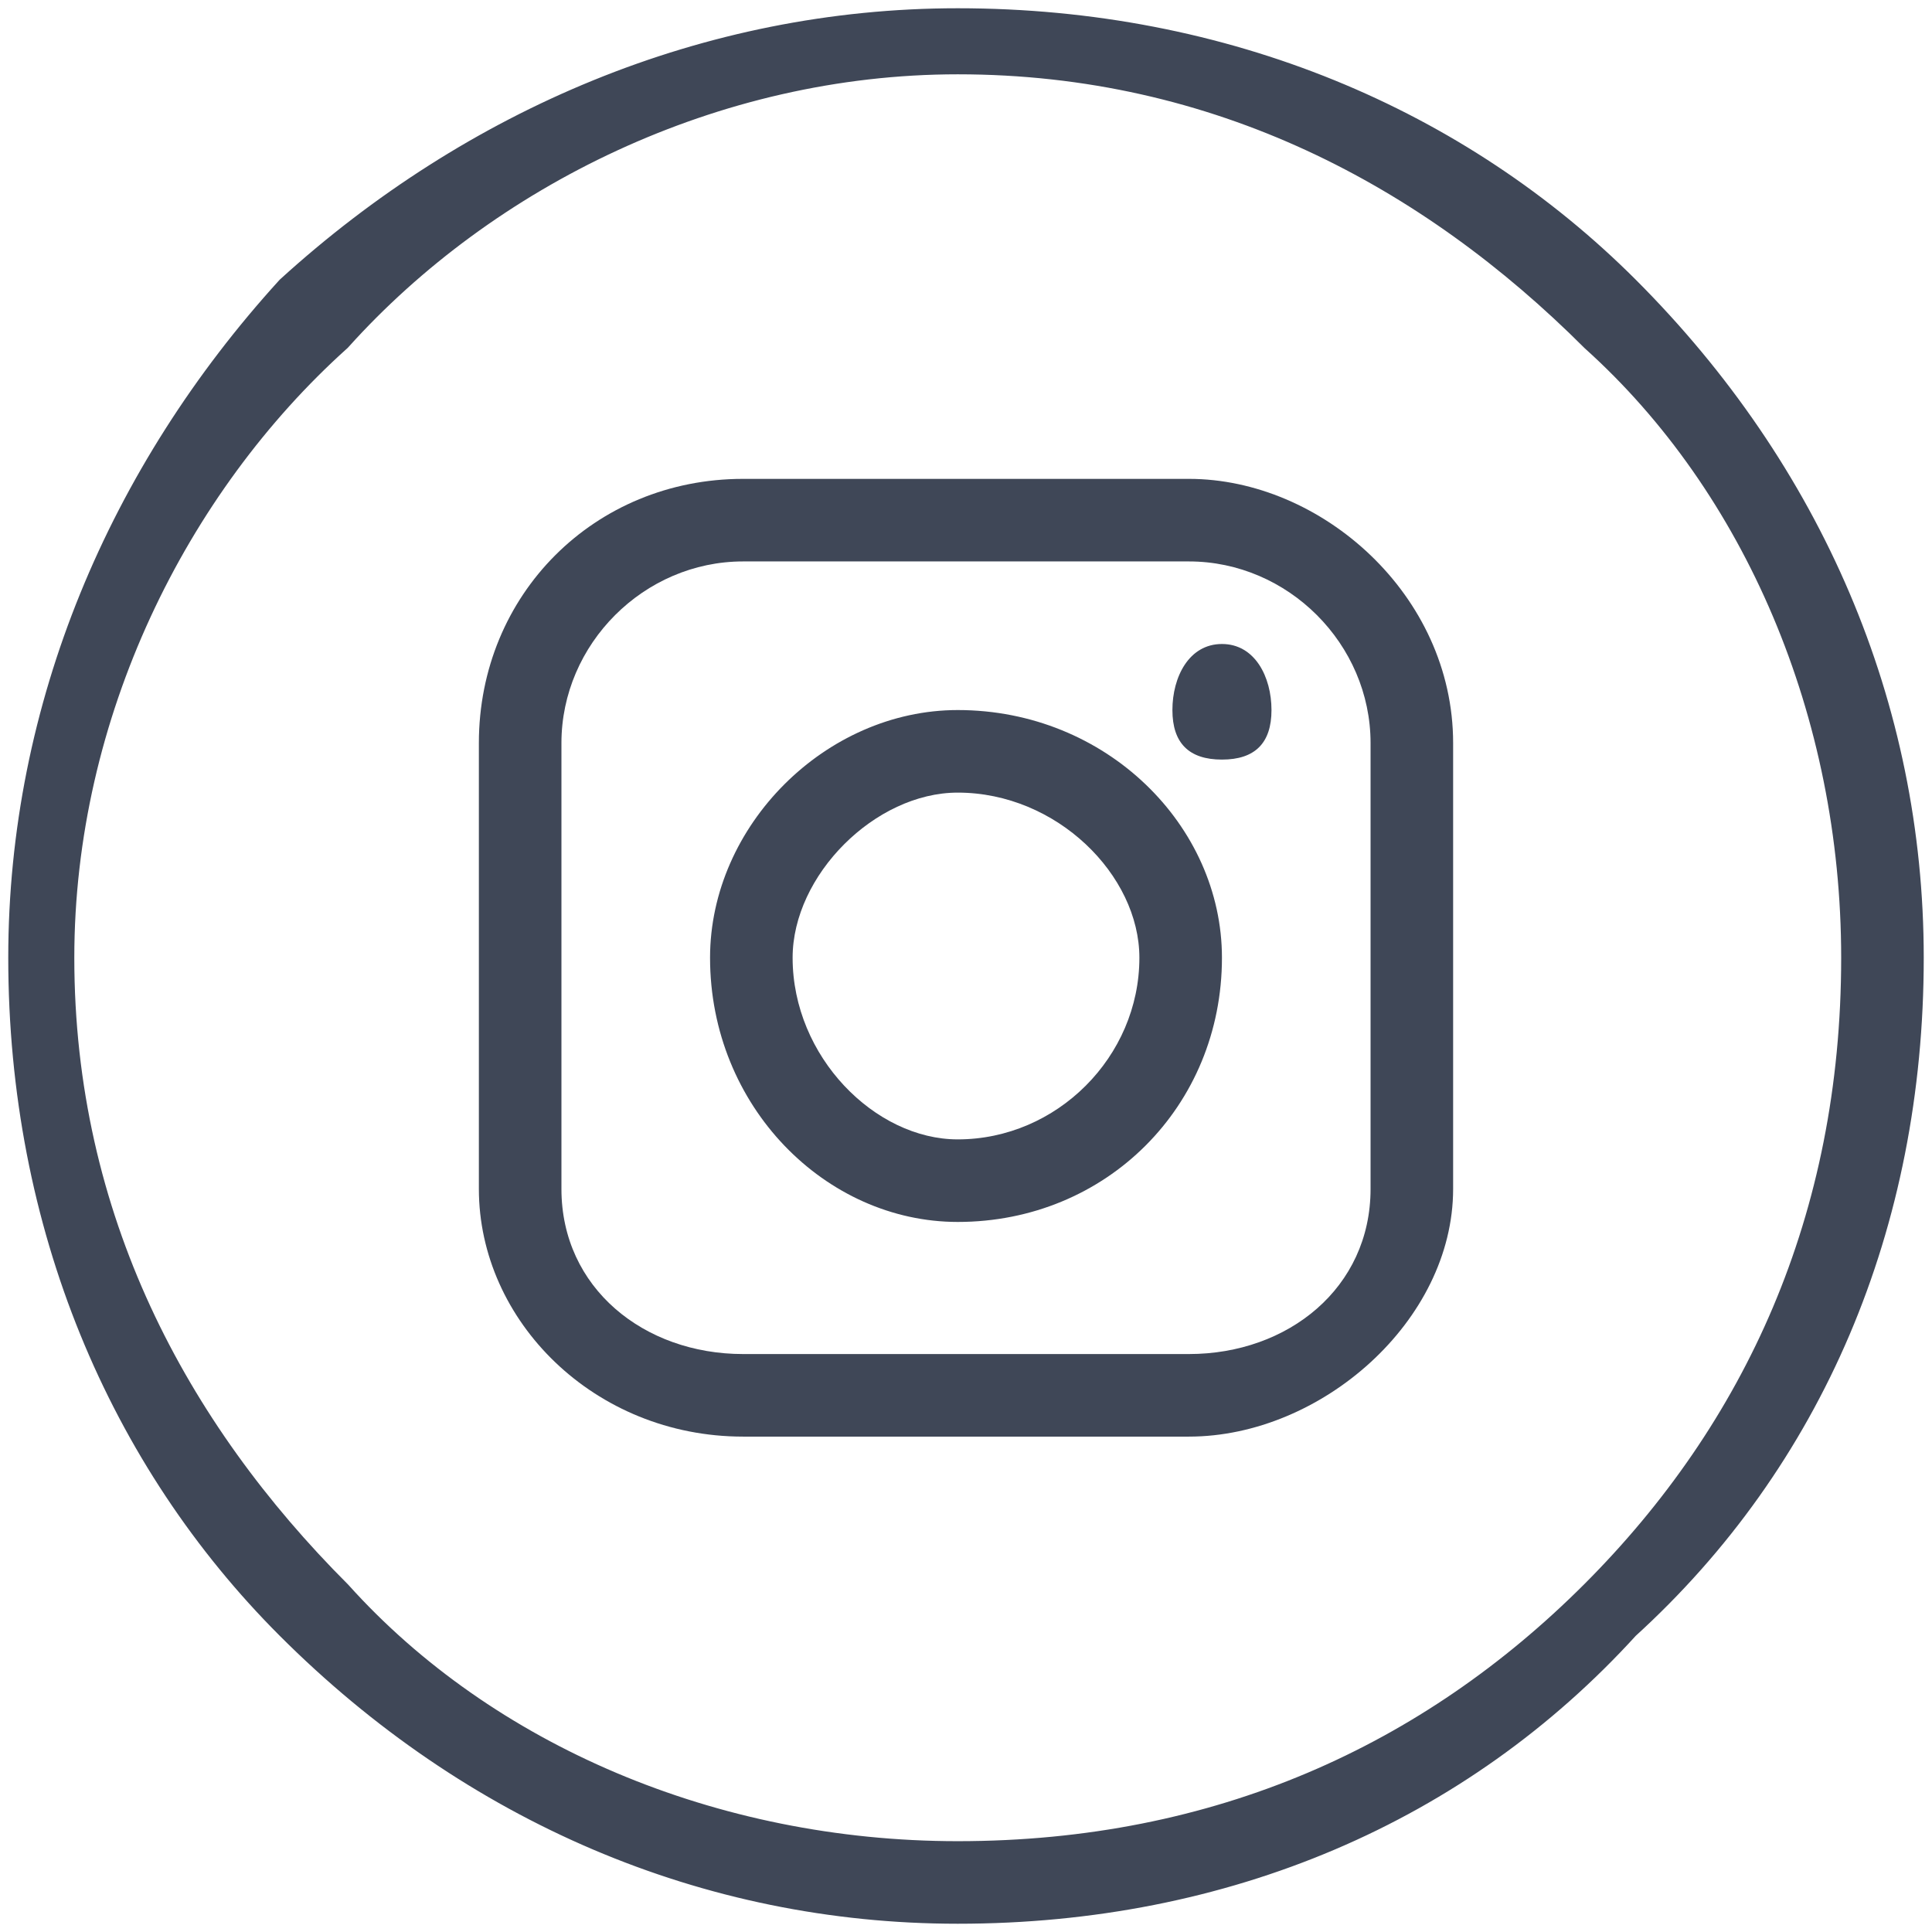
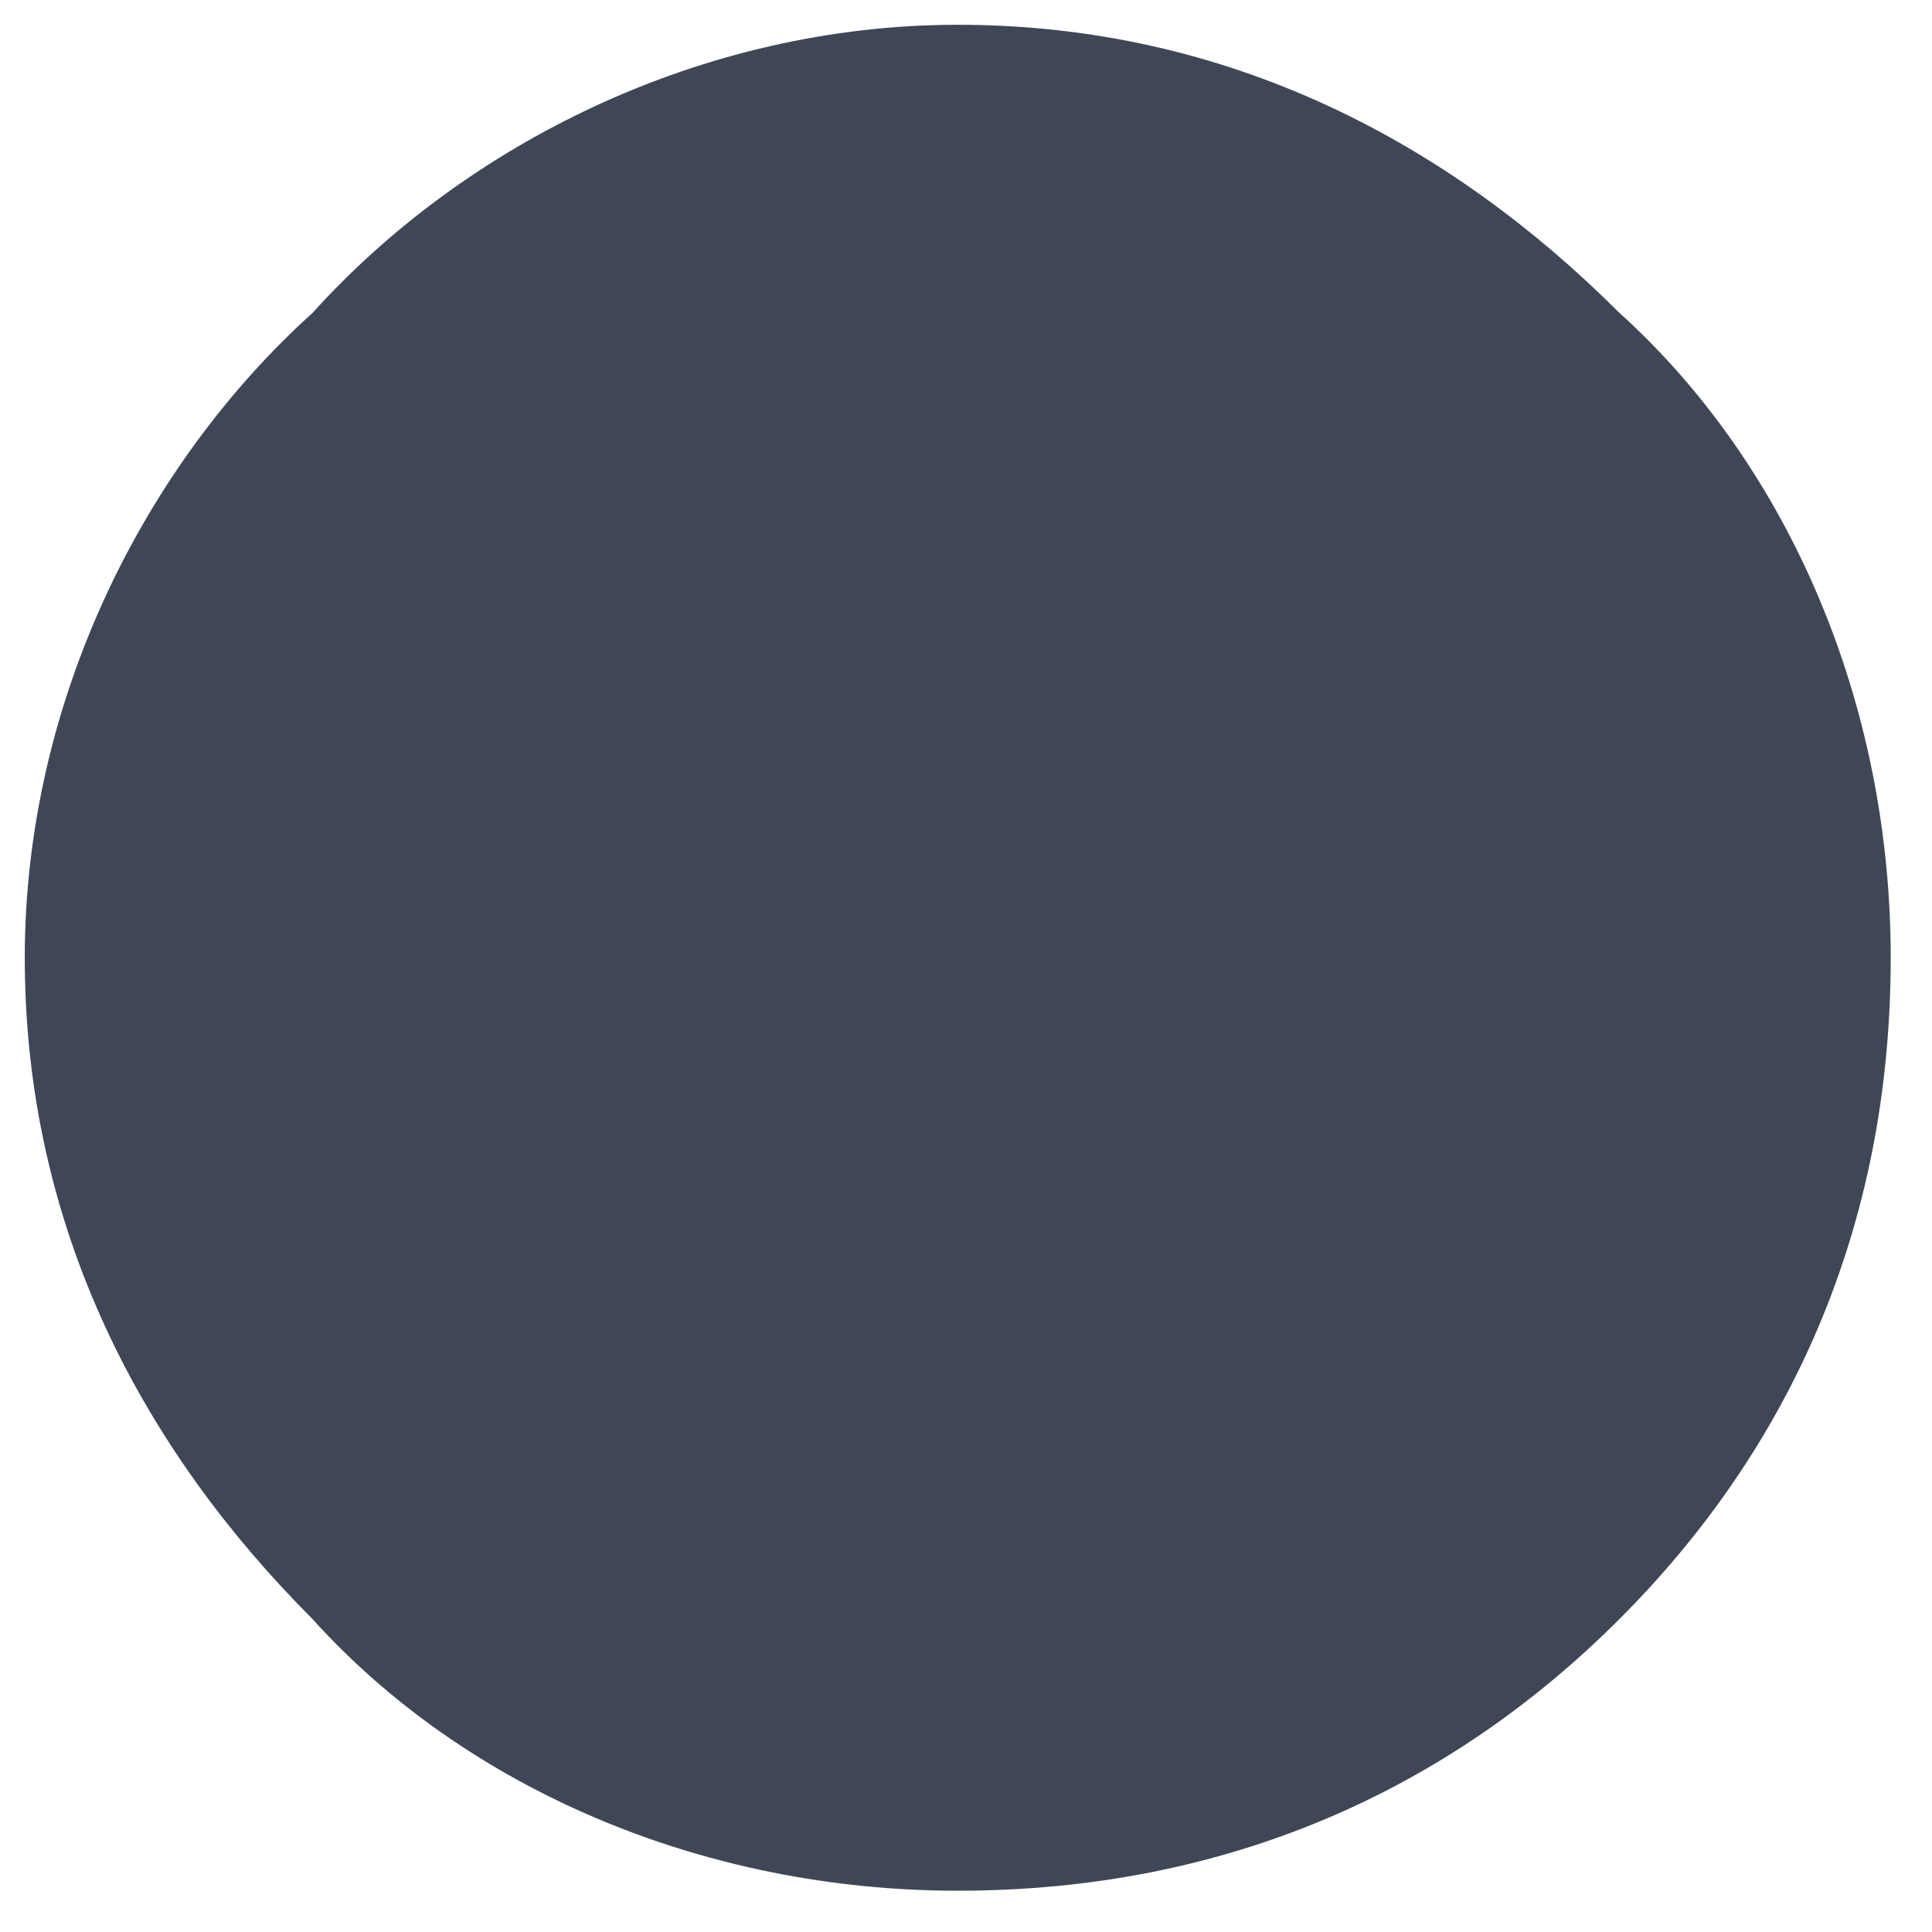
<svg xmlns="http://www.w3.org/2000/svg" xml:space="preserve" width="60px" height="60px" version="1.1" style="shape-rendering:geometricPrecision; text-rendering:geometricPrecision; image-rendering:optimizeQuality; fill-rule:evenodd; clip-rule:evenodd" viewBox="0 0 0.117 0.117">
  <defs>
    <style type="text/css">
   
    .str0 {stroke:#3F4757;stroke-width:0.003;stroke-miterlimit:10}
    .fil1 {fill:#3F4757}
    .fil0 {fill:#3F4757;fill-rule:nonzero}
   
  </style>
  </defs>
  <g id="Layer_x0020_1">
-     <path class="fil0 str0" d="M0.097 0.02c-0.01,-0.01 -0.023,-0.017 -0.039,-0.017 -0.015,0 -0.029,0.007 -0.038,0.017 -0.01,0.009 -0.017,0.023 -0.017,0.038 0,0.016 0.007,0.029 0.017,0.039 0.009,0.01 0.023,0.016 0.038,0.016 0.016,0 0.029,-0.006 0.039,-0.016 0.01,-0.01 0.016,-0.023 0.016,-0.039 0,-0.015 -0.006,-0.029 -0.016,-0.038l0 0zm-0.039 -0.018c0.016,0 0.03,0.006 0.04,0.016 0.011,0.011 0.017,0.025 0.017,0.04 0,0.016 -0.006,0.03 -0.017,0.04 -0.01,0.011 -0.024,0.017 -0.04,0.017 -0.015,0 -0.029,-0.006 -0.04,-0.017 -0.01,-0.01 -0.016,-0.024 -0.016,-0.04 0,-0.015 0.006,-0.029 0.016,-0.04 0.011,-0.01 0.025,-0.016 0.04,-0.016l0 0z" />
-     <path class="fil1" d="M0.045 0.029l0.027 0c0.008,0 0.016,0.007 0.016,0.016l0 0.027c0,0.008 -0.008,0.015 -0.016,0.015l-0.027 0c-0.009,0 -0.016,-0.007 -0.016,-0.015l0 -0.027c0,-0.009 0.007,-0.016 0.016,-0.016l0 0zm0.029 0.01l0 0c0.002,0 0.003,0.002 0.003,0.004l0 0c0,0.002 -0.001,0.003 -0.003,0.003l0 0c-0.002,0 -0.003,-0.001 -0.003,-0.003l0 0c0,-0.002 0.001,-0.004 0.003,-0.004l0 0zm-0.016 0.004l0 0c0.009,0 0.016,0.007 0.016,0.015l0 0c0,0.009 -0.007,0.016 -0.016,0.016l0 0c-0.008,0 -0.015,-0.007 -0.015,-0.016l0 0c0,-0.008 0.007,-0.015 0.015,-0.015l0 0zm0 0.005l0 0c0.006,0 0.011,0.005 0.011,0.01l0 0c0,0.006 -0.005,0.011 -0.011,0.011l0 0c-0.005,0 -0.01,-0.005 -0.01,-0.011l0 0c0,-0.005 0.005,-0.01 0.01,-0.01l0 0zm-0.013 -0.014l0.027 0c0.006,0 0.011,0.005 0.011,0.011l0 0.027c0,0.006 -0.005,0.01 -0.011,0.01l-0.027 0c-0.006,0 -0.011,-0.004 -0.011,-0.01l0 -0.027c0,-0.006 0.005,-0.011 0.011,-0.011l0 0z" />
+     <path class="fil0 str0" d="M0.097 0.02c-0.01,-0.01 -0.023,-0.017 -0.039,-0.017 -0.015,0 -0.029,0.007 -0.038,0.017 -0.01,0.009 -0.017,0.023 -0.017,0.038 0,0.016 0.007,0.029 0.017,0.039 0.009,0.01 0.023,0.016 0.038,0.016 0.016,0 0.029,-0.006 0.039,-0.016 0.01,-0.01 0.016,-0.023 0.016,-0.039 0,-0.015 -0.006,-0.029 -0.016,-0.038l0 0zm-0.039 -0.018l0 0z" />
  </g>
</svg>